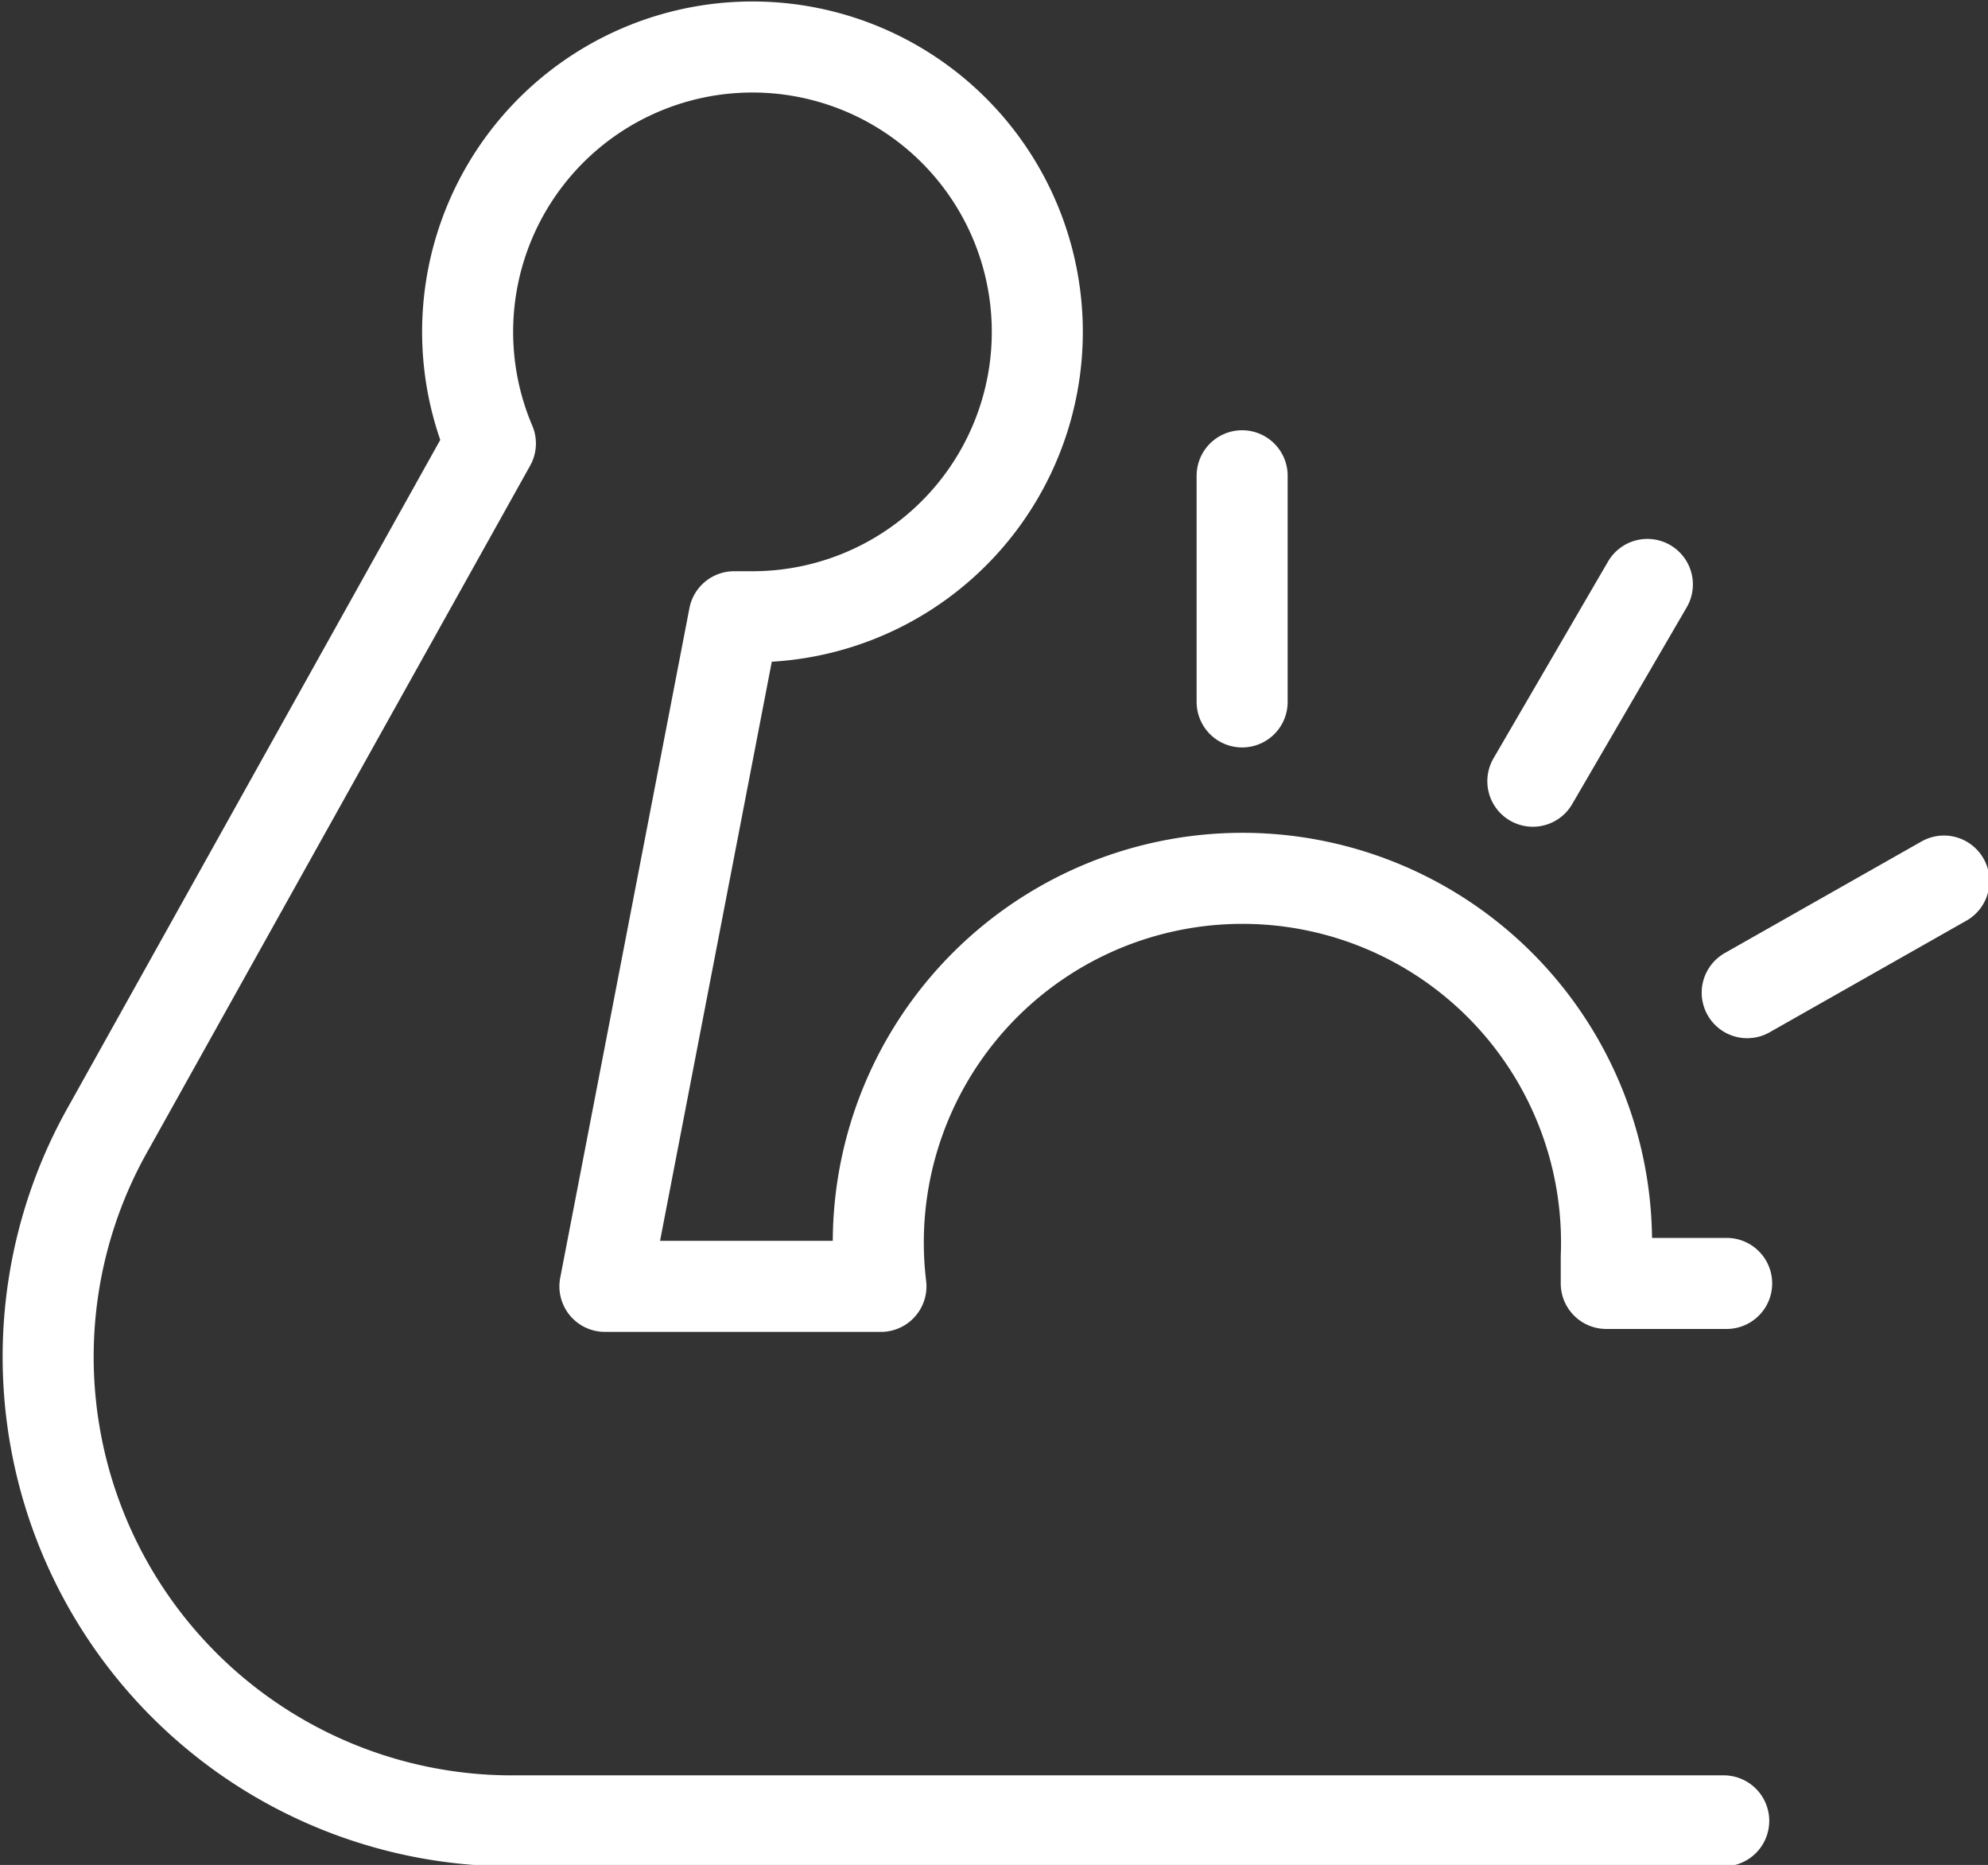
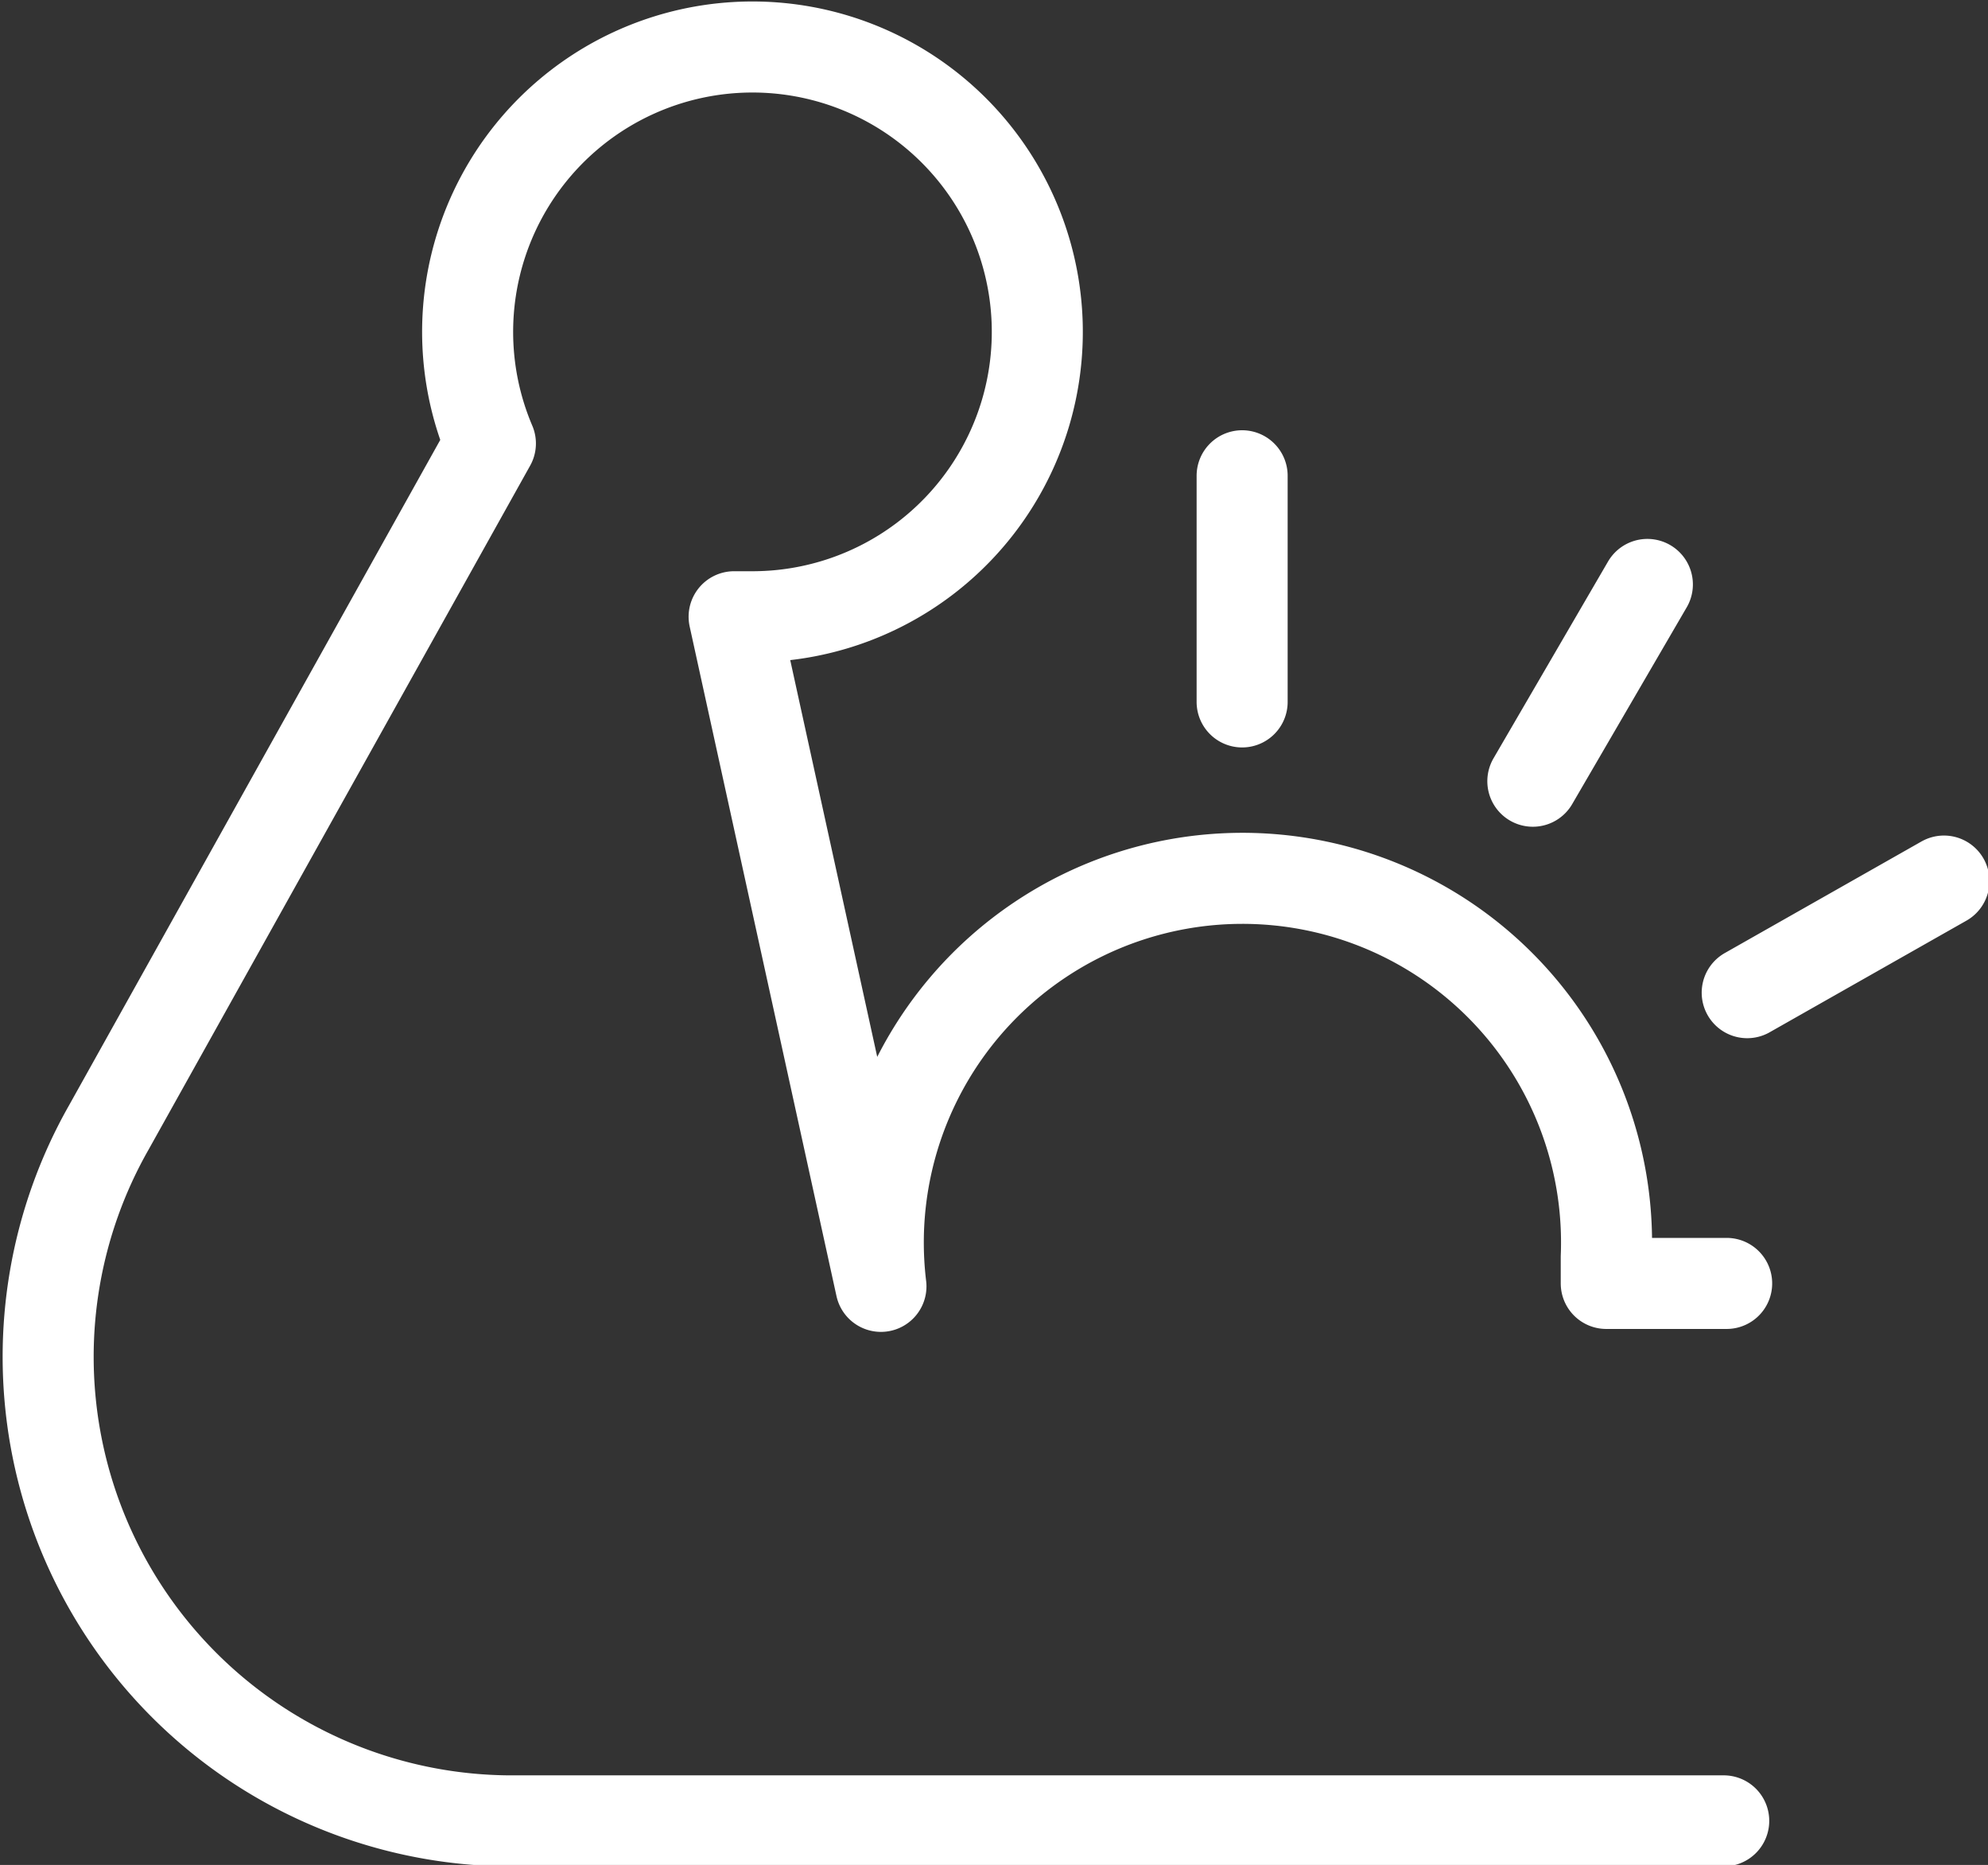
<svg xmlns="http://www.w3.org/2000/svg" data-name="レイヤー 2" viewBox="0 0 67.7 63.5">
  <rect x="0" y="0" width="67.7" height="63.5" fill="#333333" stroke="none" />
-   <path fill="none" stroke="#fff" stroke-linecap="round" stroke-linejoin="round" stroke-width="3.1" d="M58.8 43.7h-4.1v-.9a12.4 12.4 0 1 0-24.7 1h-9.4L25 21h.7a9.7 9.7 0 1 0-9-5.9l-13 23.3A15.8 15.8 0 0 0 17.3 62h41.4M42.3 16.2v7.7m13.8-4-3.9 6.7m14 3.4-6.7 3.8" data-name="レイヤー 1" />
+   <path fill="none" stroke="#fff" stroke-linecap="round" stroke-linejoin="round" stroke-width="3.1" d="M58.8 43.7h-4.1v-.9a12.4 12.4 0 1 0-24.7 1L25 21h.7a9.7 9.7 0 1 0-9-5.9l-13 23.3A15.8 15.8 0 0 0 17.3 62h41.4M42.3 16.2v7.7m13.8-4-3.9 6.7m14 3.4-6.7 3.8" data-name="レイヤー 1" />
</svg>